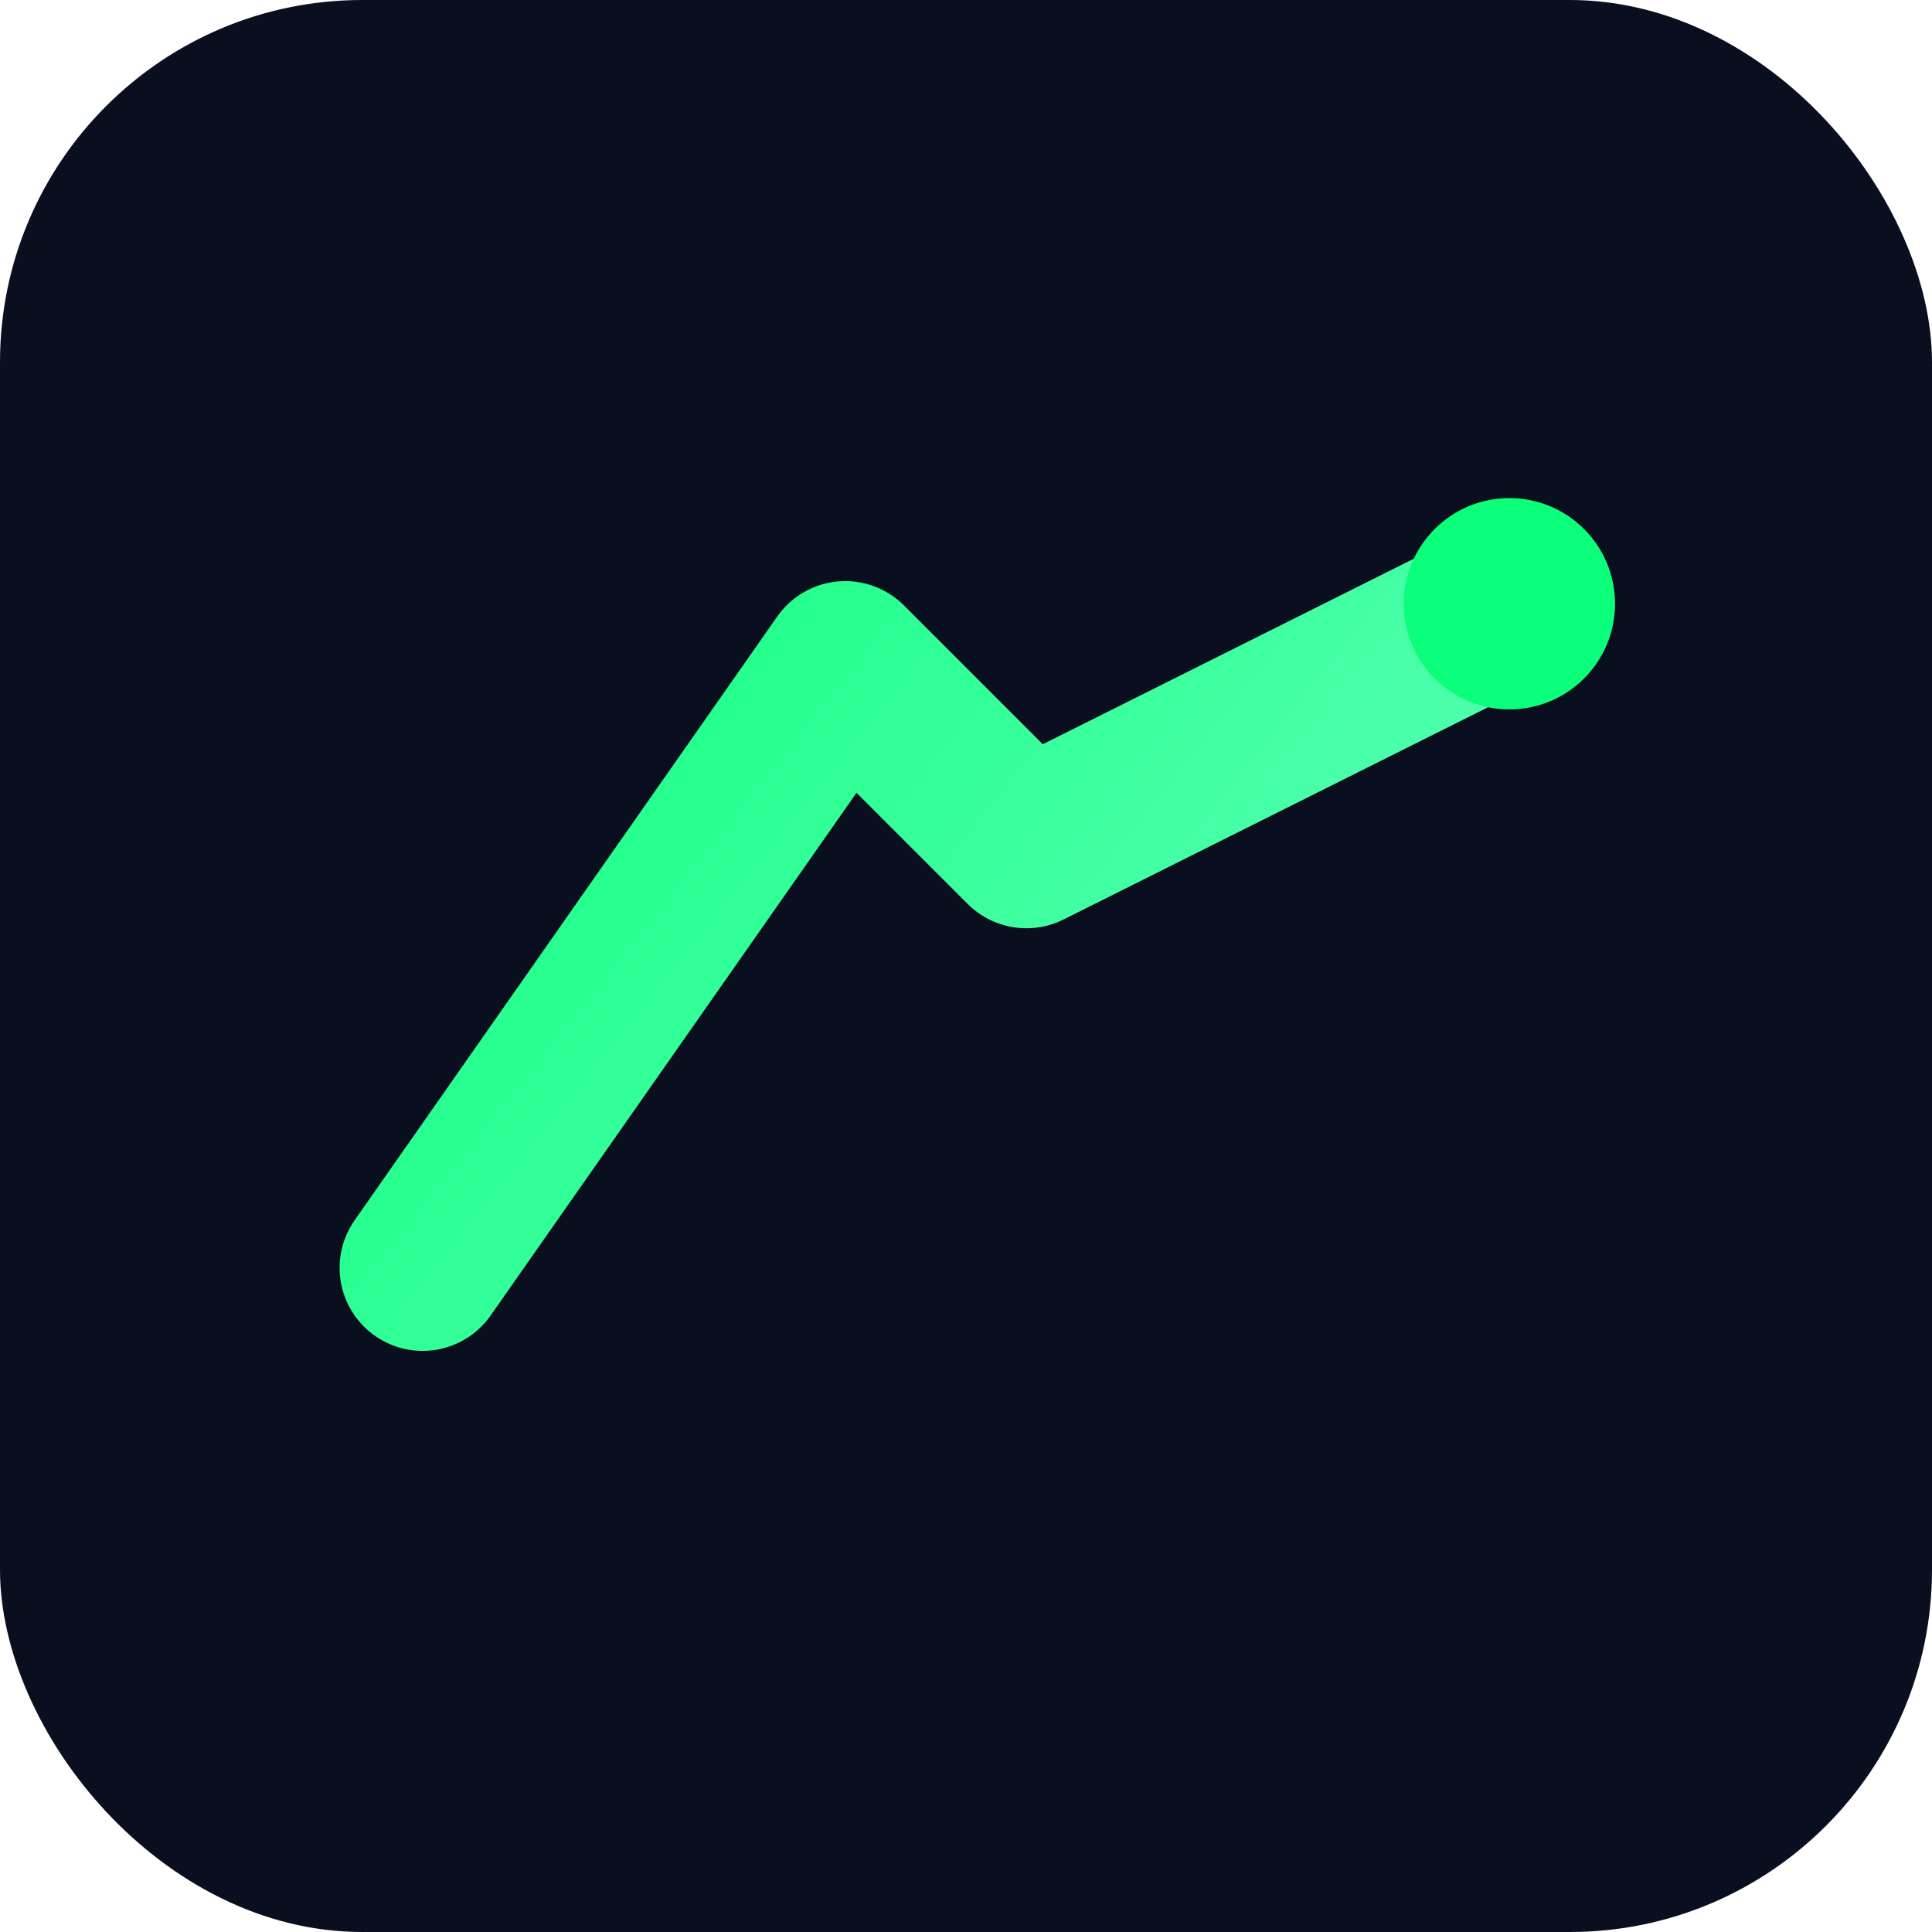
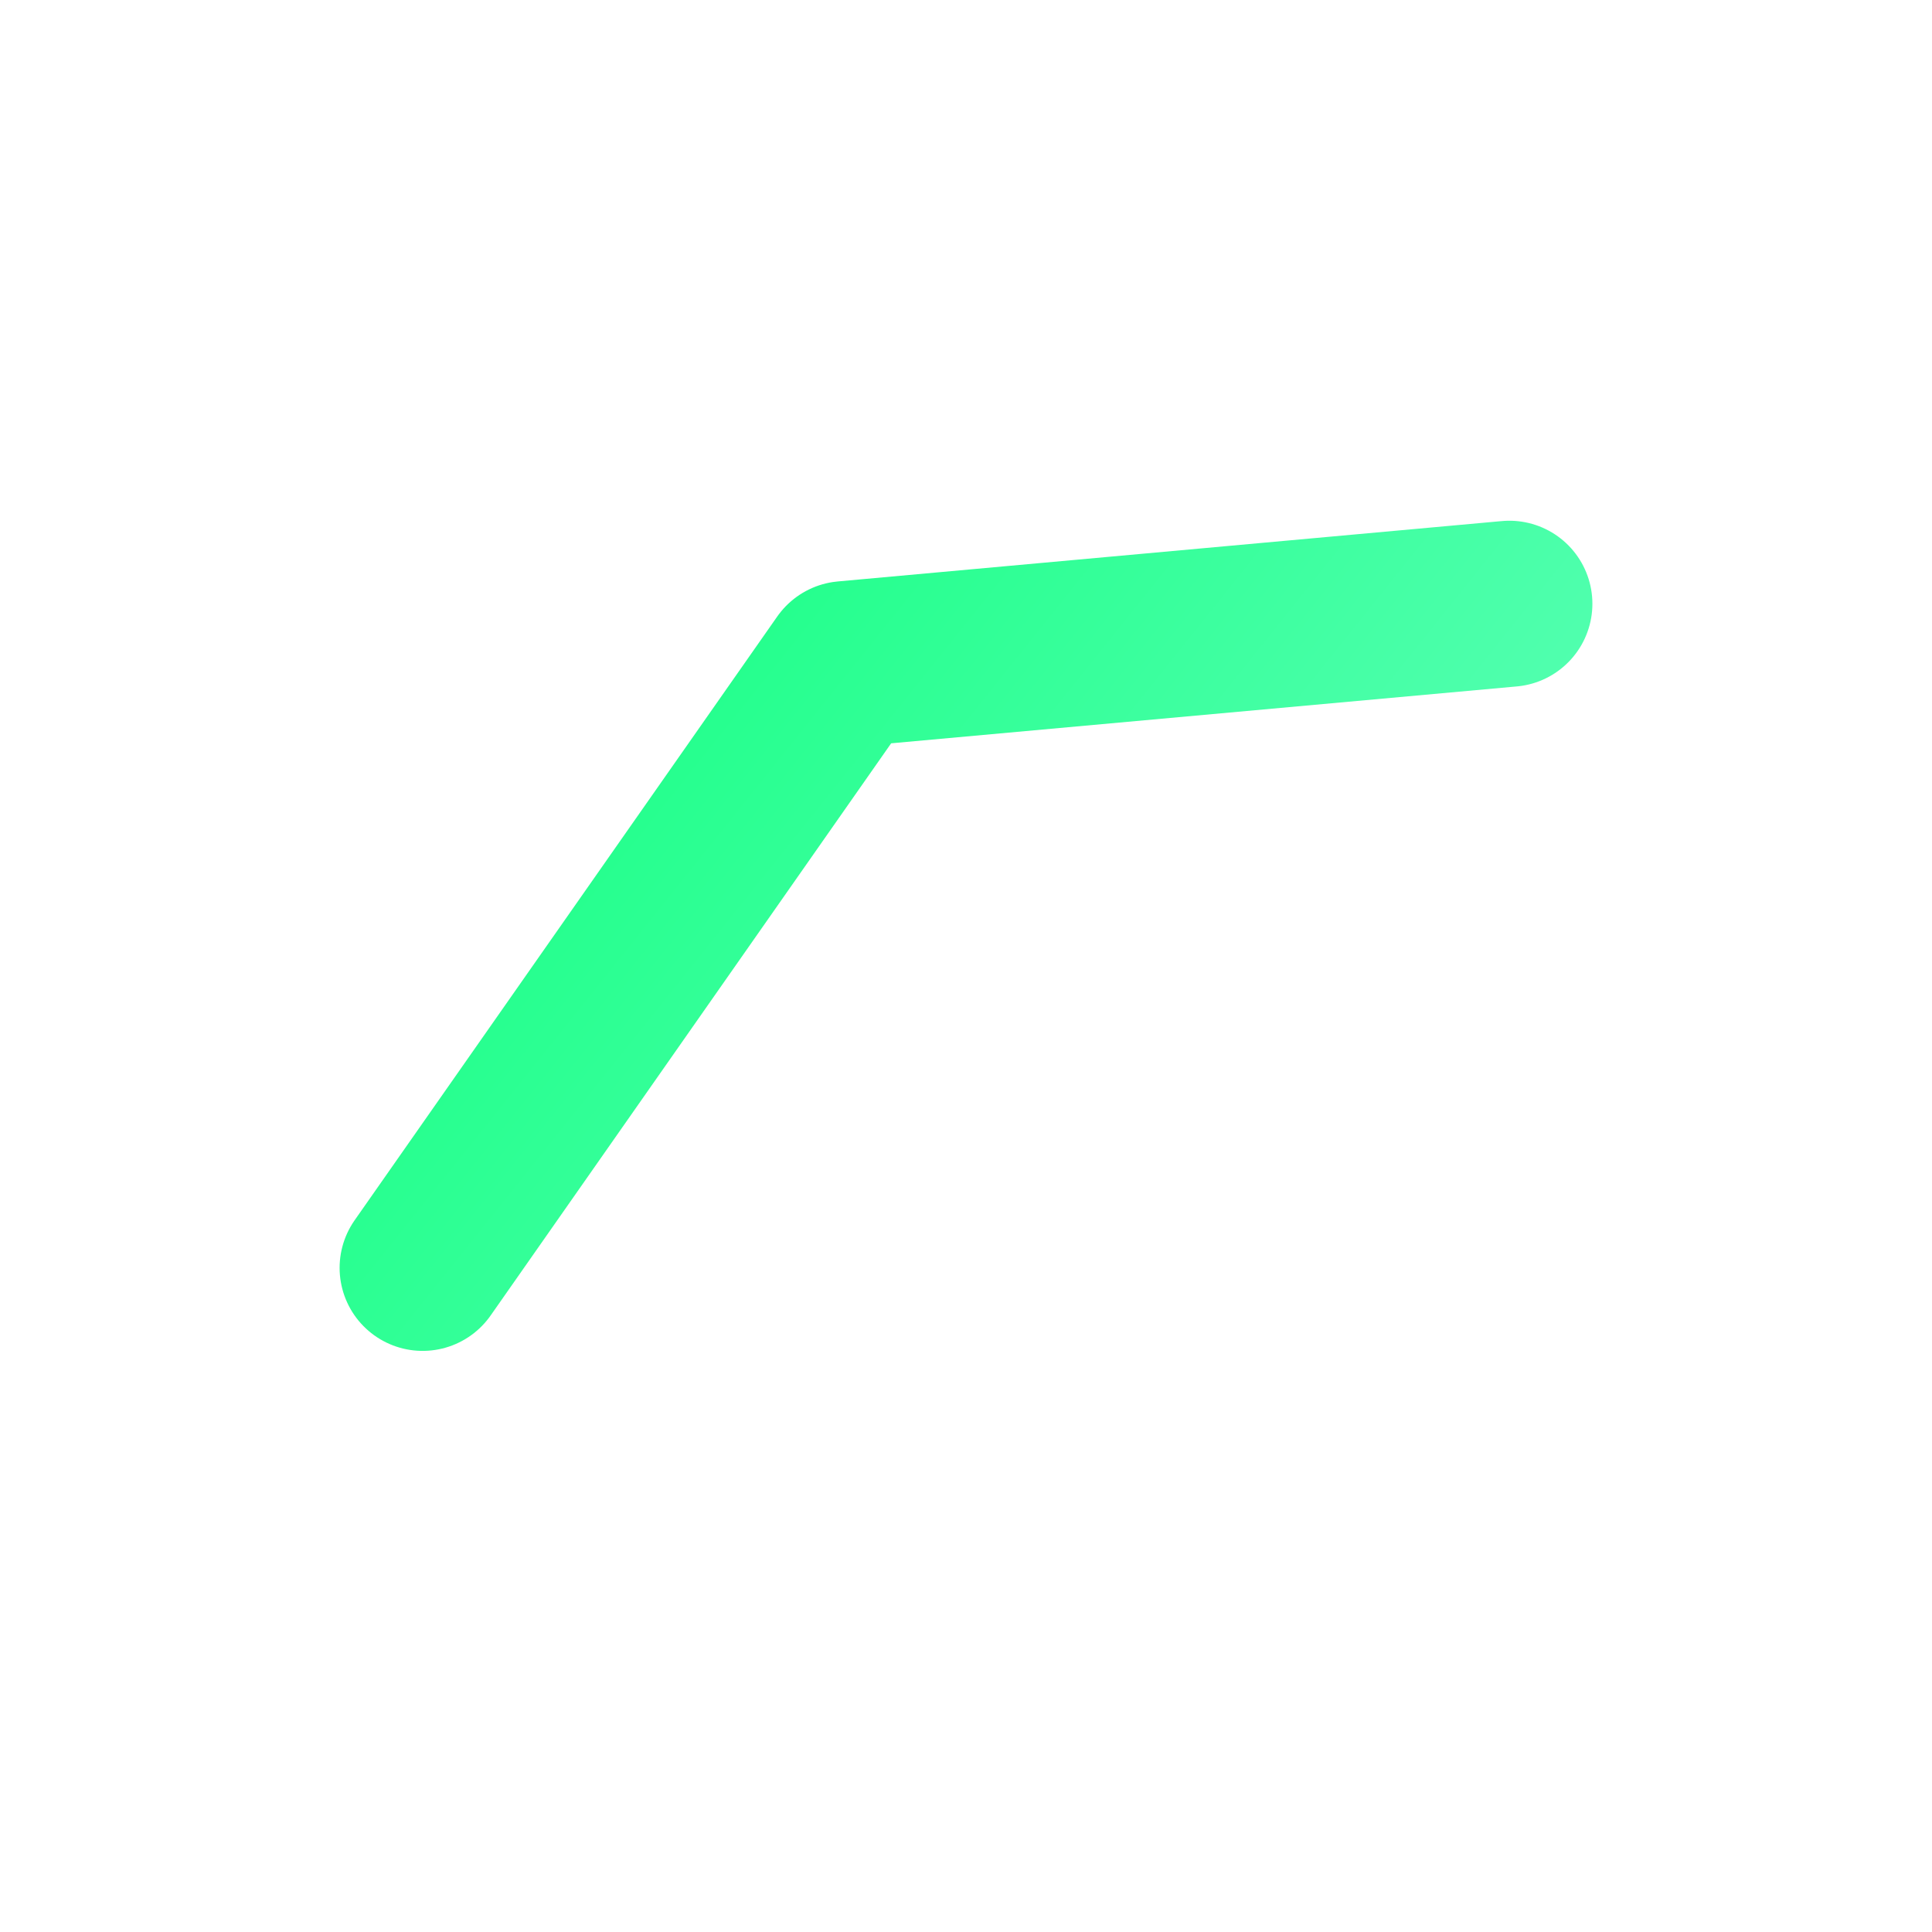
<svg xmlns="http://www.w3.org/2000/svg" width="64" height="64" viewBox="0 0 64 64" fill="none" role="img" aria-labelledby="title desc">
  <title id="title">Vorfunk Favicon</title>
  <desc id="desc">Simplified neon stroke with dot on midnight square</desc>
  <defs>
    <linearGradient id="vf-g-mini" x1="12" y1="16" x2="52" y2="48" gradientUnits="userSpaceOnUse">
      <stop stop-color="#0BFF7A" />
      <stop offset="1" stop-color="#70FFC6" />
    </linearGradient>
  </defs>
-   <rect width="64" height="64" rx="12" fill="#0A0F1F" />
-   <path d="M14 42 L28 22 L34 28 L50 20" stroke="url(#vf-g-mini)" stroke-width="5.5" stroke-linecap="round" stroke-linejoin="round" fill="none" />
-   <circle cx="50" cy="20" r="3.5" fill="#0BFF7A" />
+   <path d="M14 42 L28 22 L50 20" stroke="url(#vf-g-mini)" stroke-width="5.5" stroke-linecap="round" stroke-linejoin="round" fill="none" />
</svg>